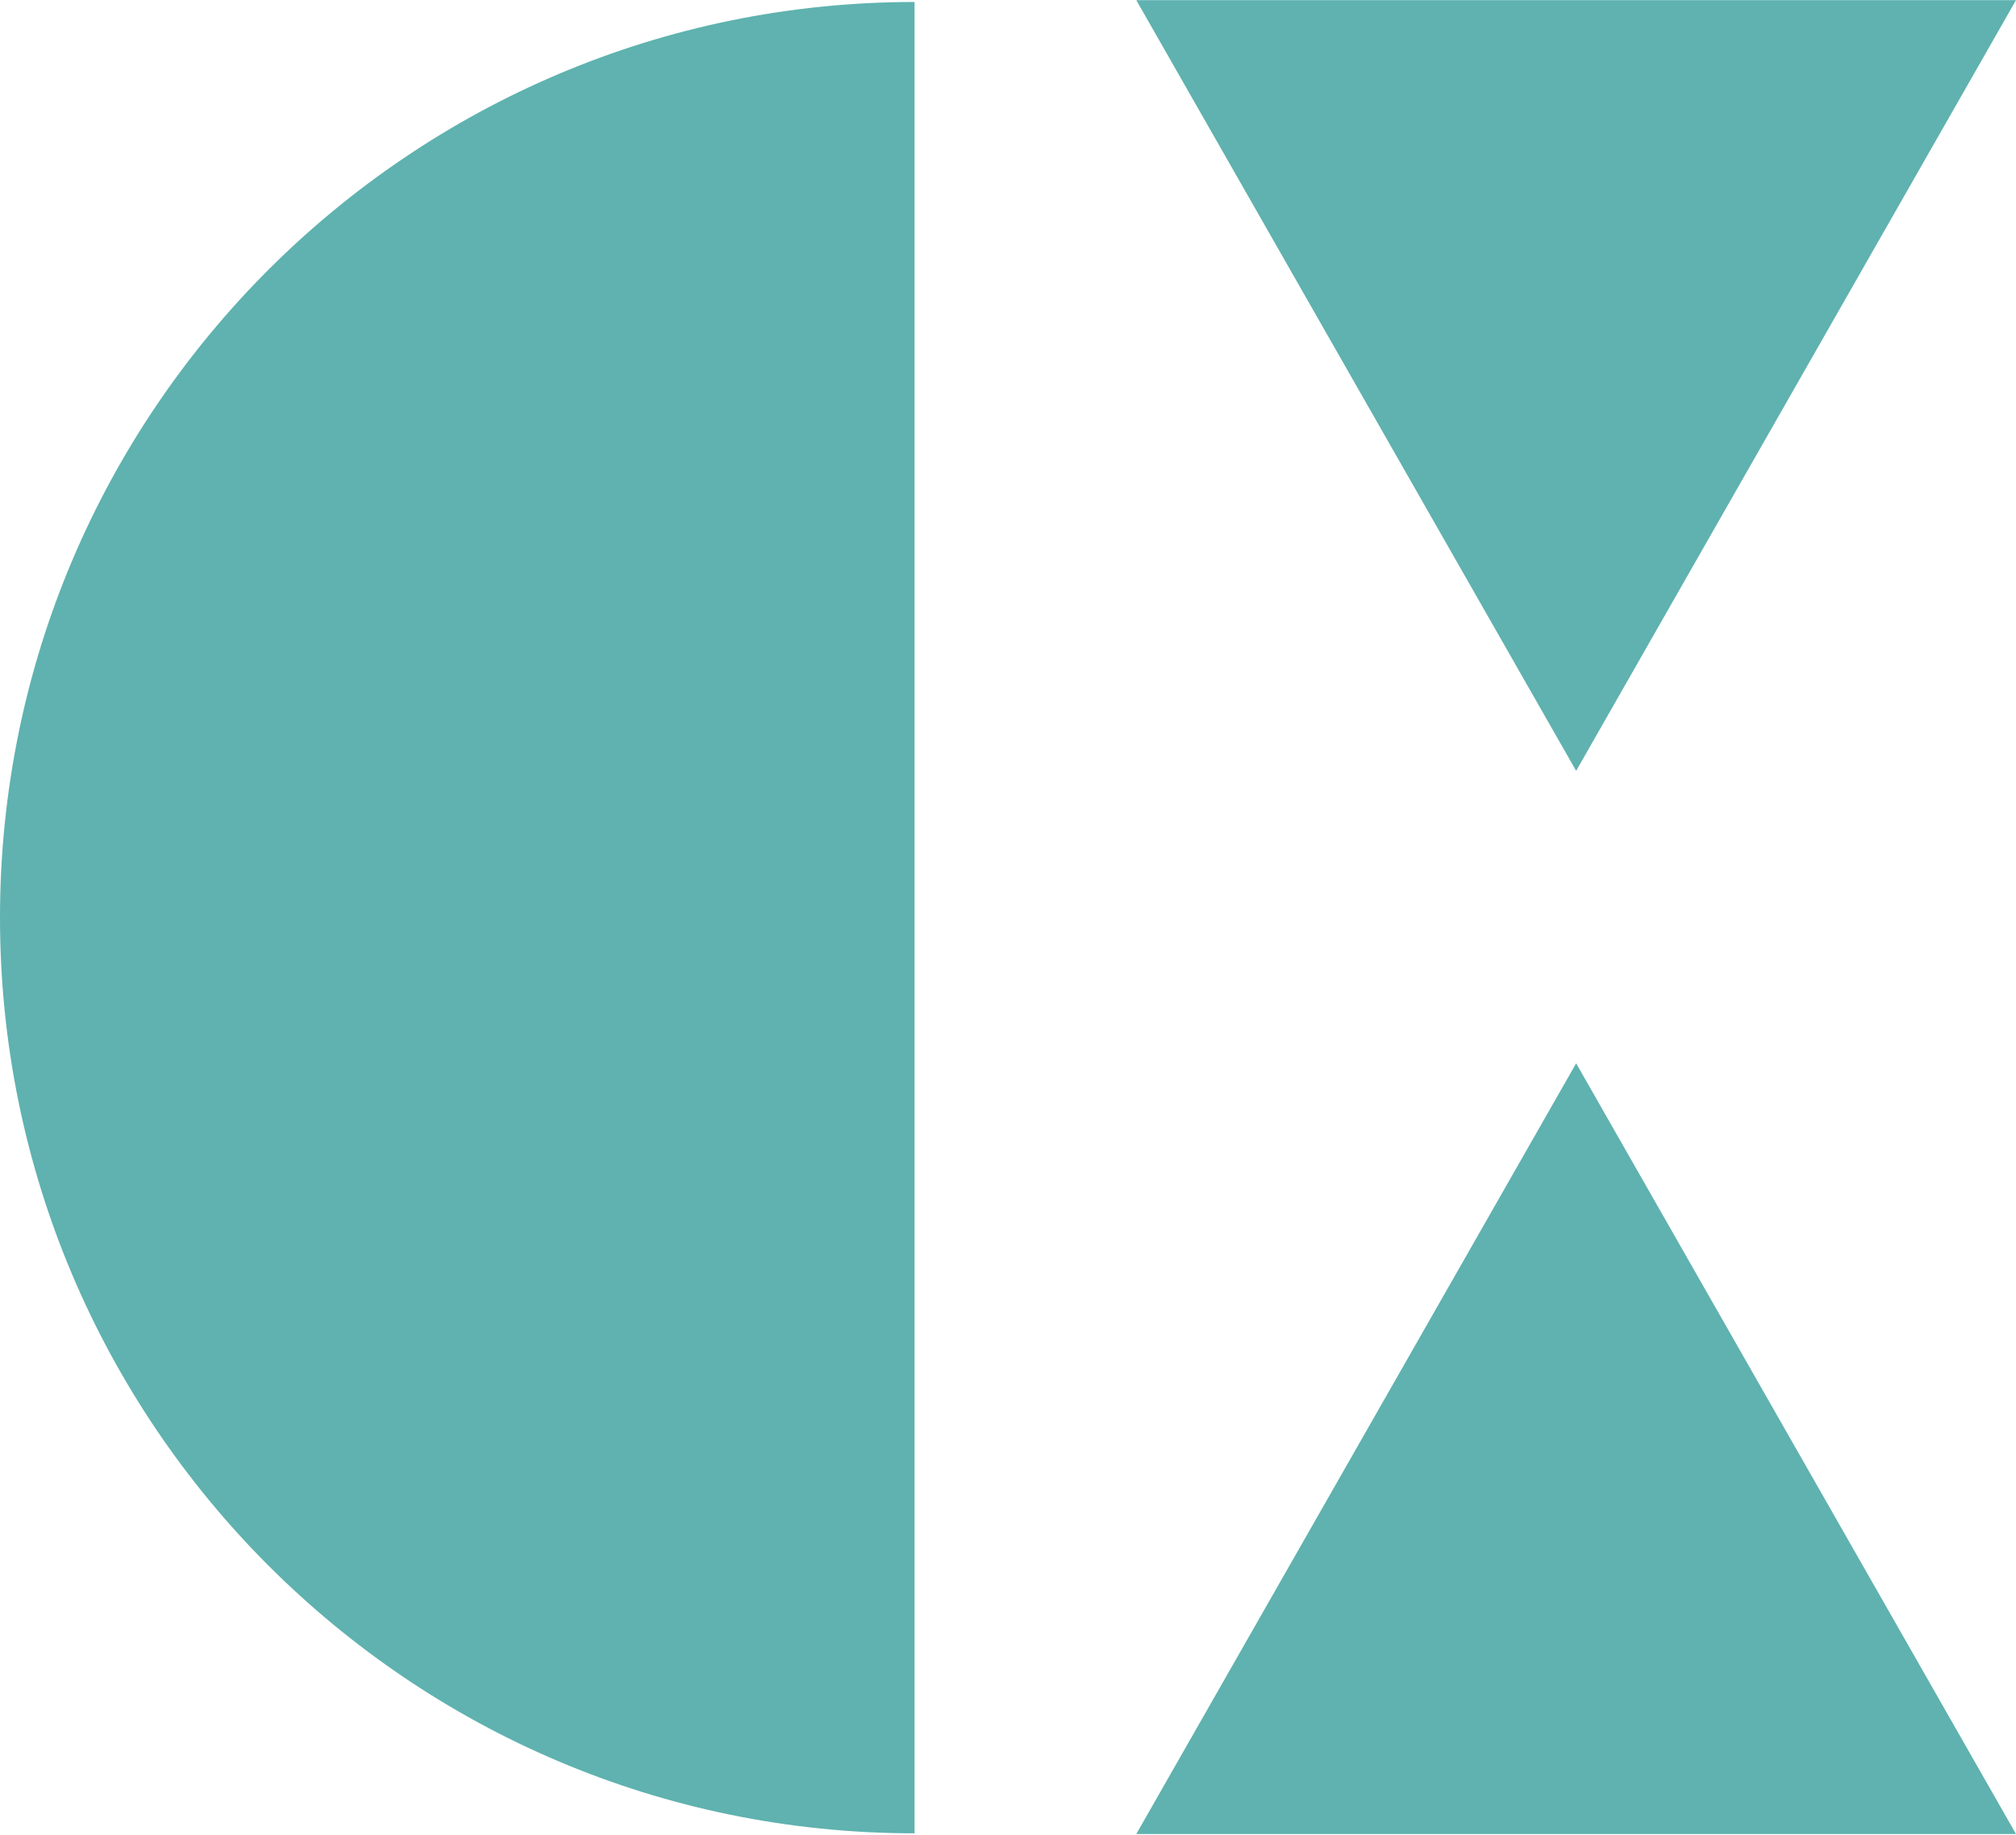
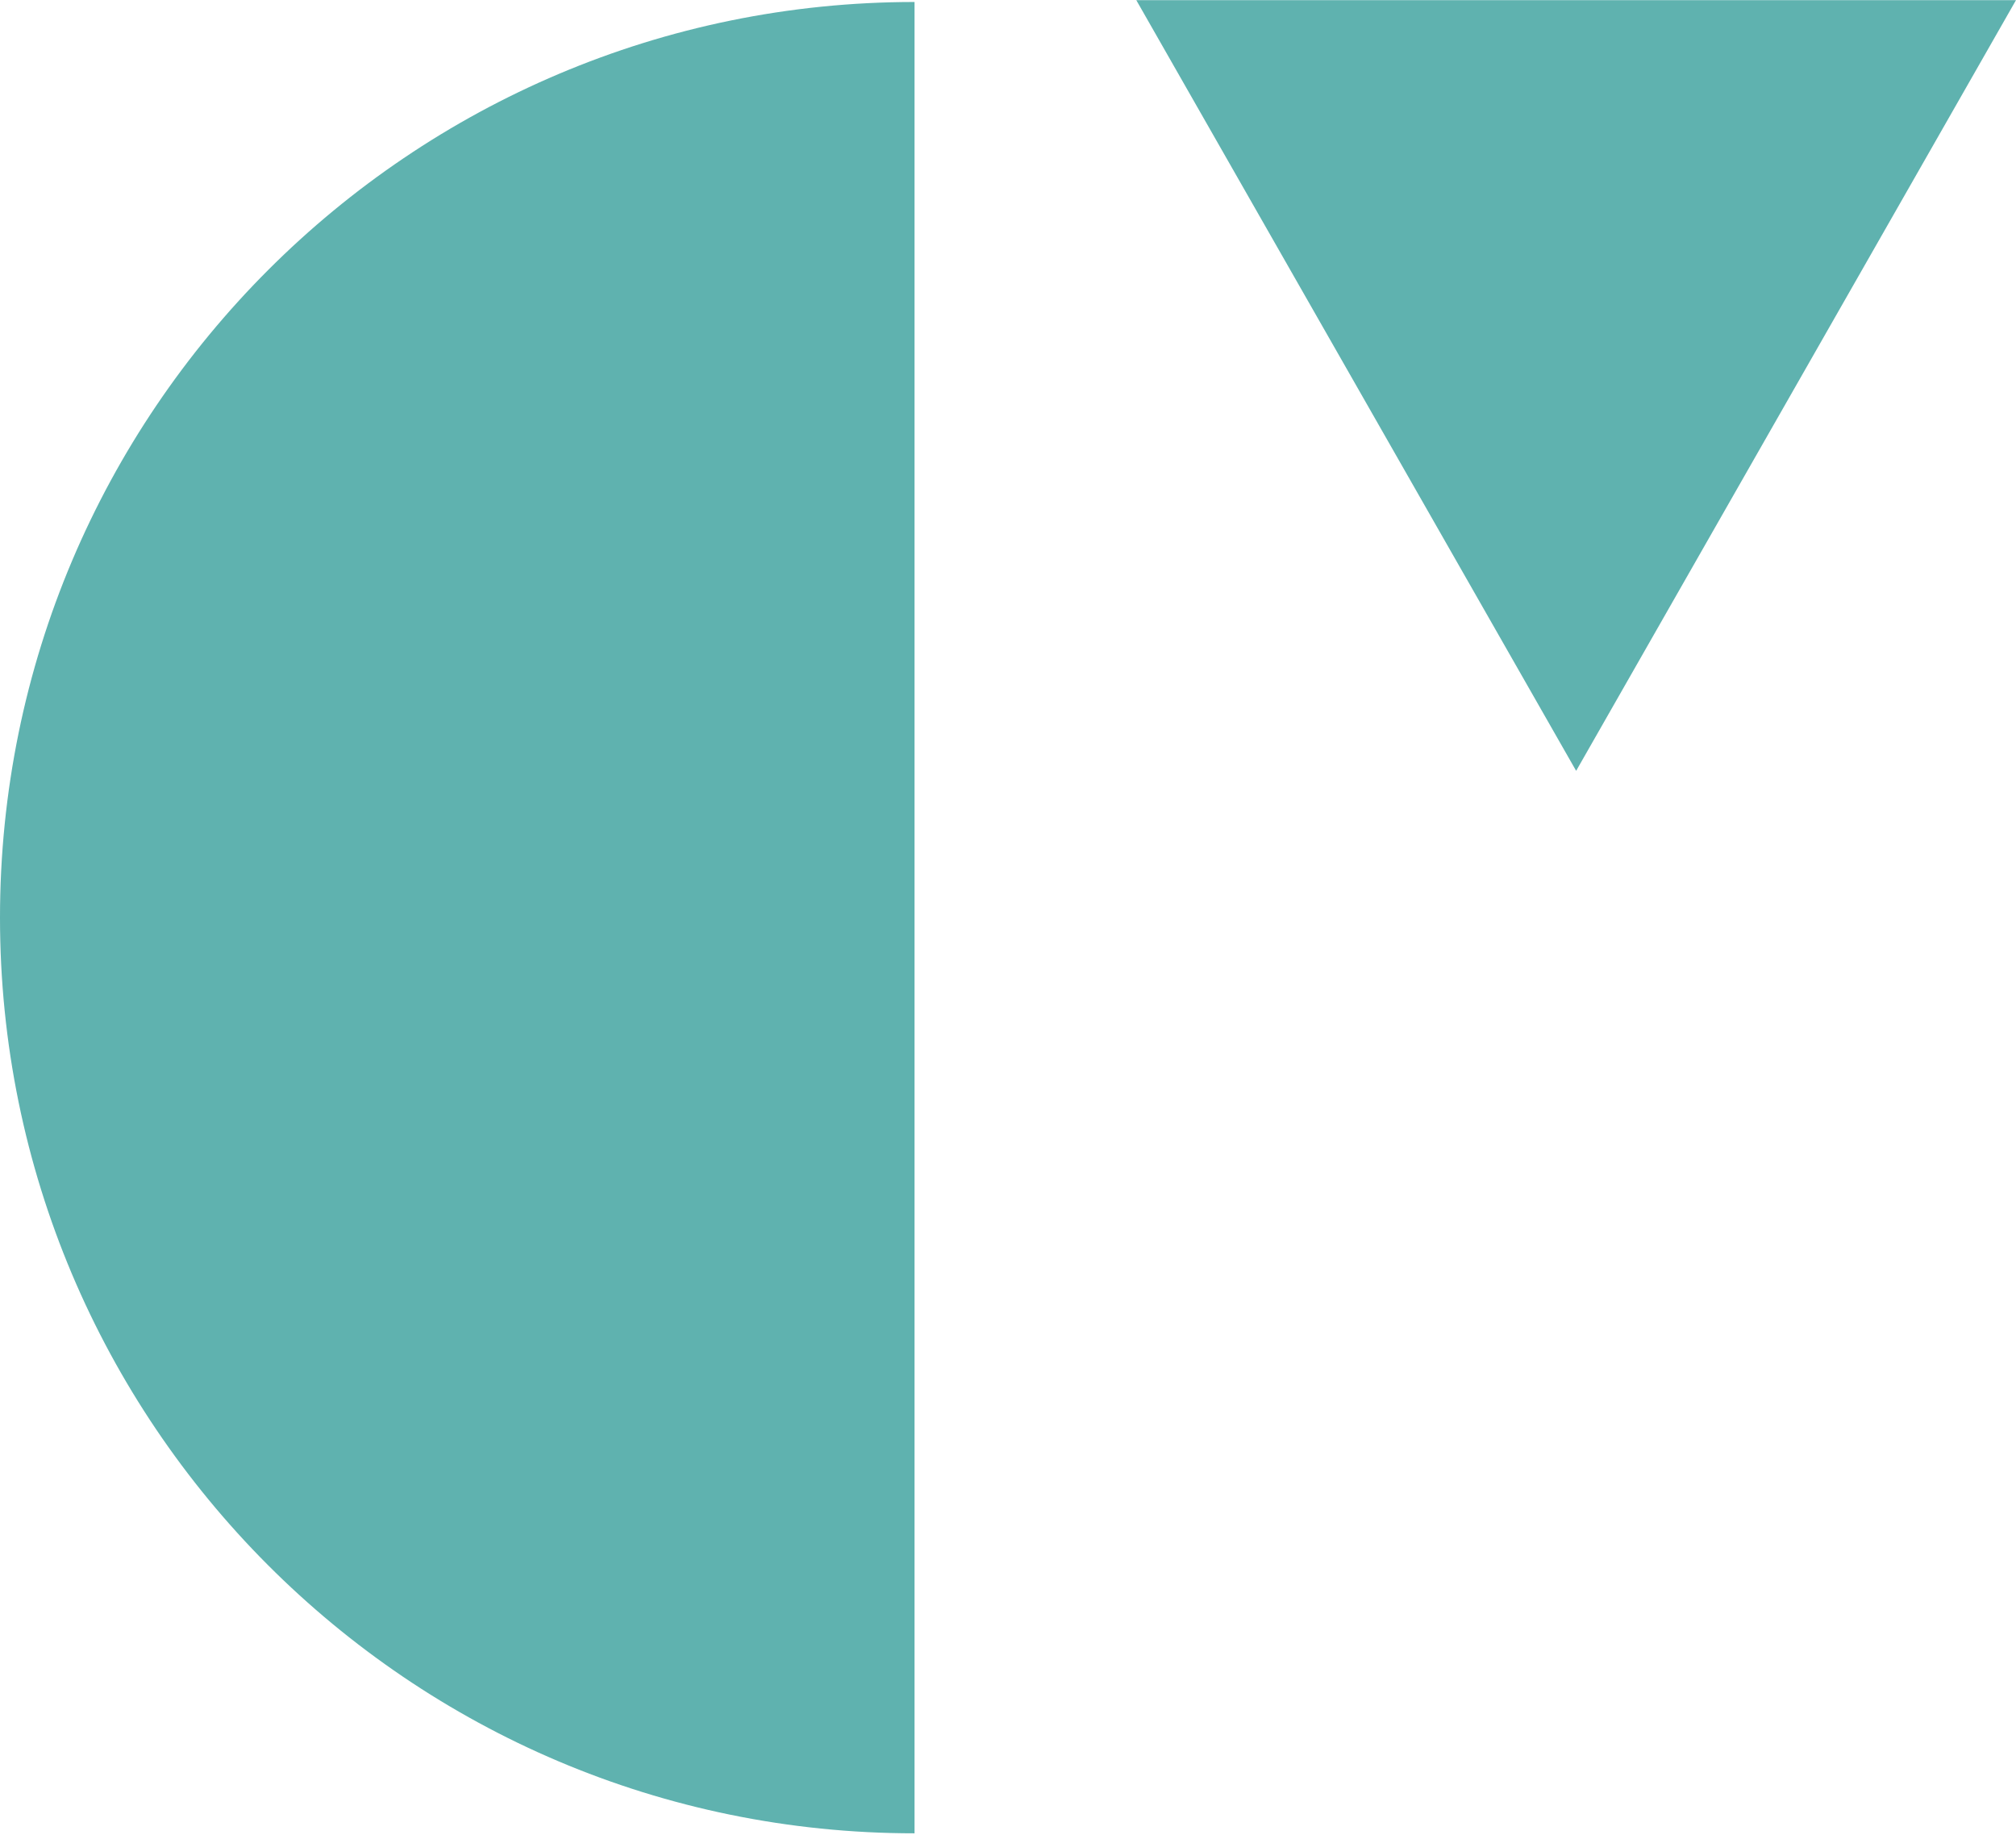
<svg xmlns="http://www.w3.org/2000/svg" width="990" height="901" viewBox="0 0 990 901" fill="none">
  <g style="mix-blend-mode:color">
    <path d="M449.099 900.073C200.699 900.073 0 698.271 0 450.523C0 201.875 201.599 0.974 449.099 0.974V900.073Z" fill="#5FB2AF" />
    <path d="M990 0.073L774 378.452L558 0.073H990Z" fill="#5FB2AF" />
-     <path d="M558 900.421L774 522.042L990 900.421H558Z" fill="#5FB2AF" />
  </g>
</svg>